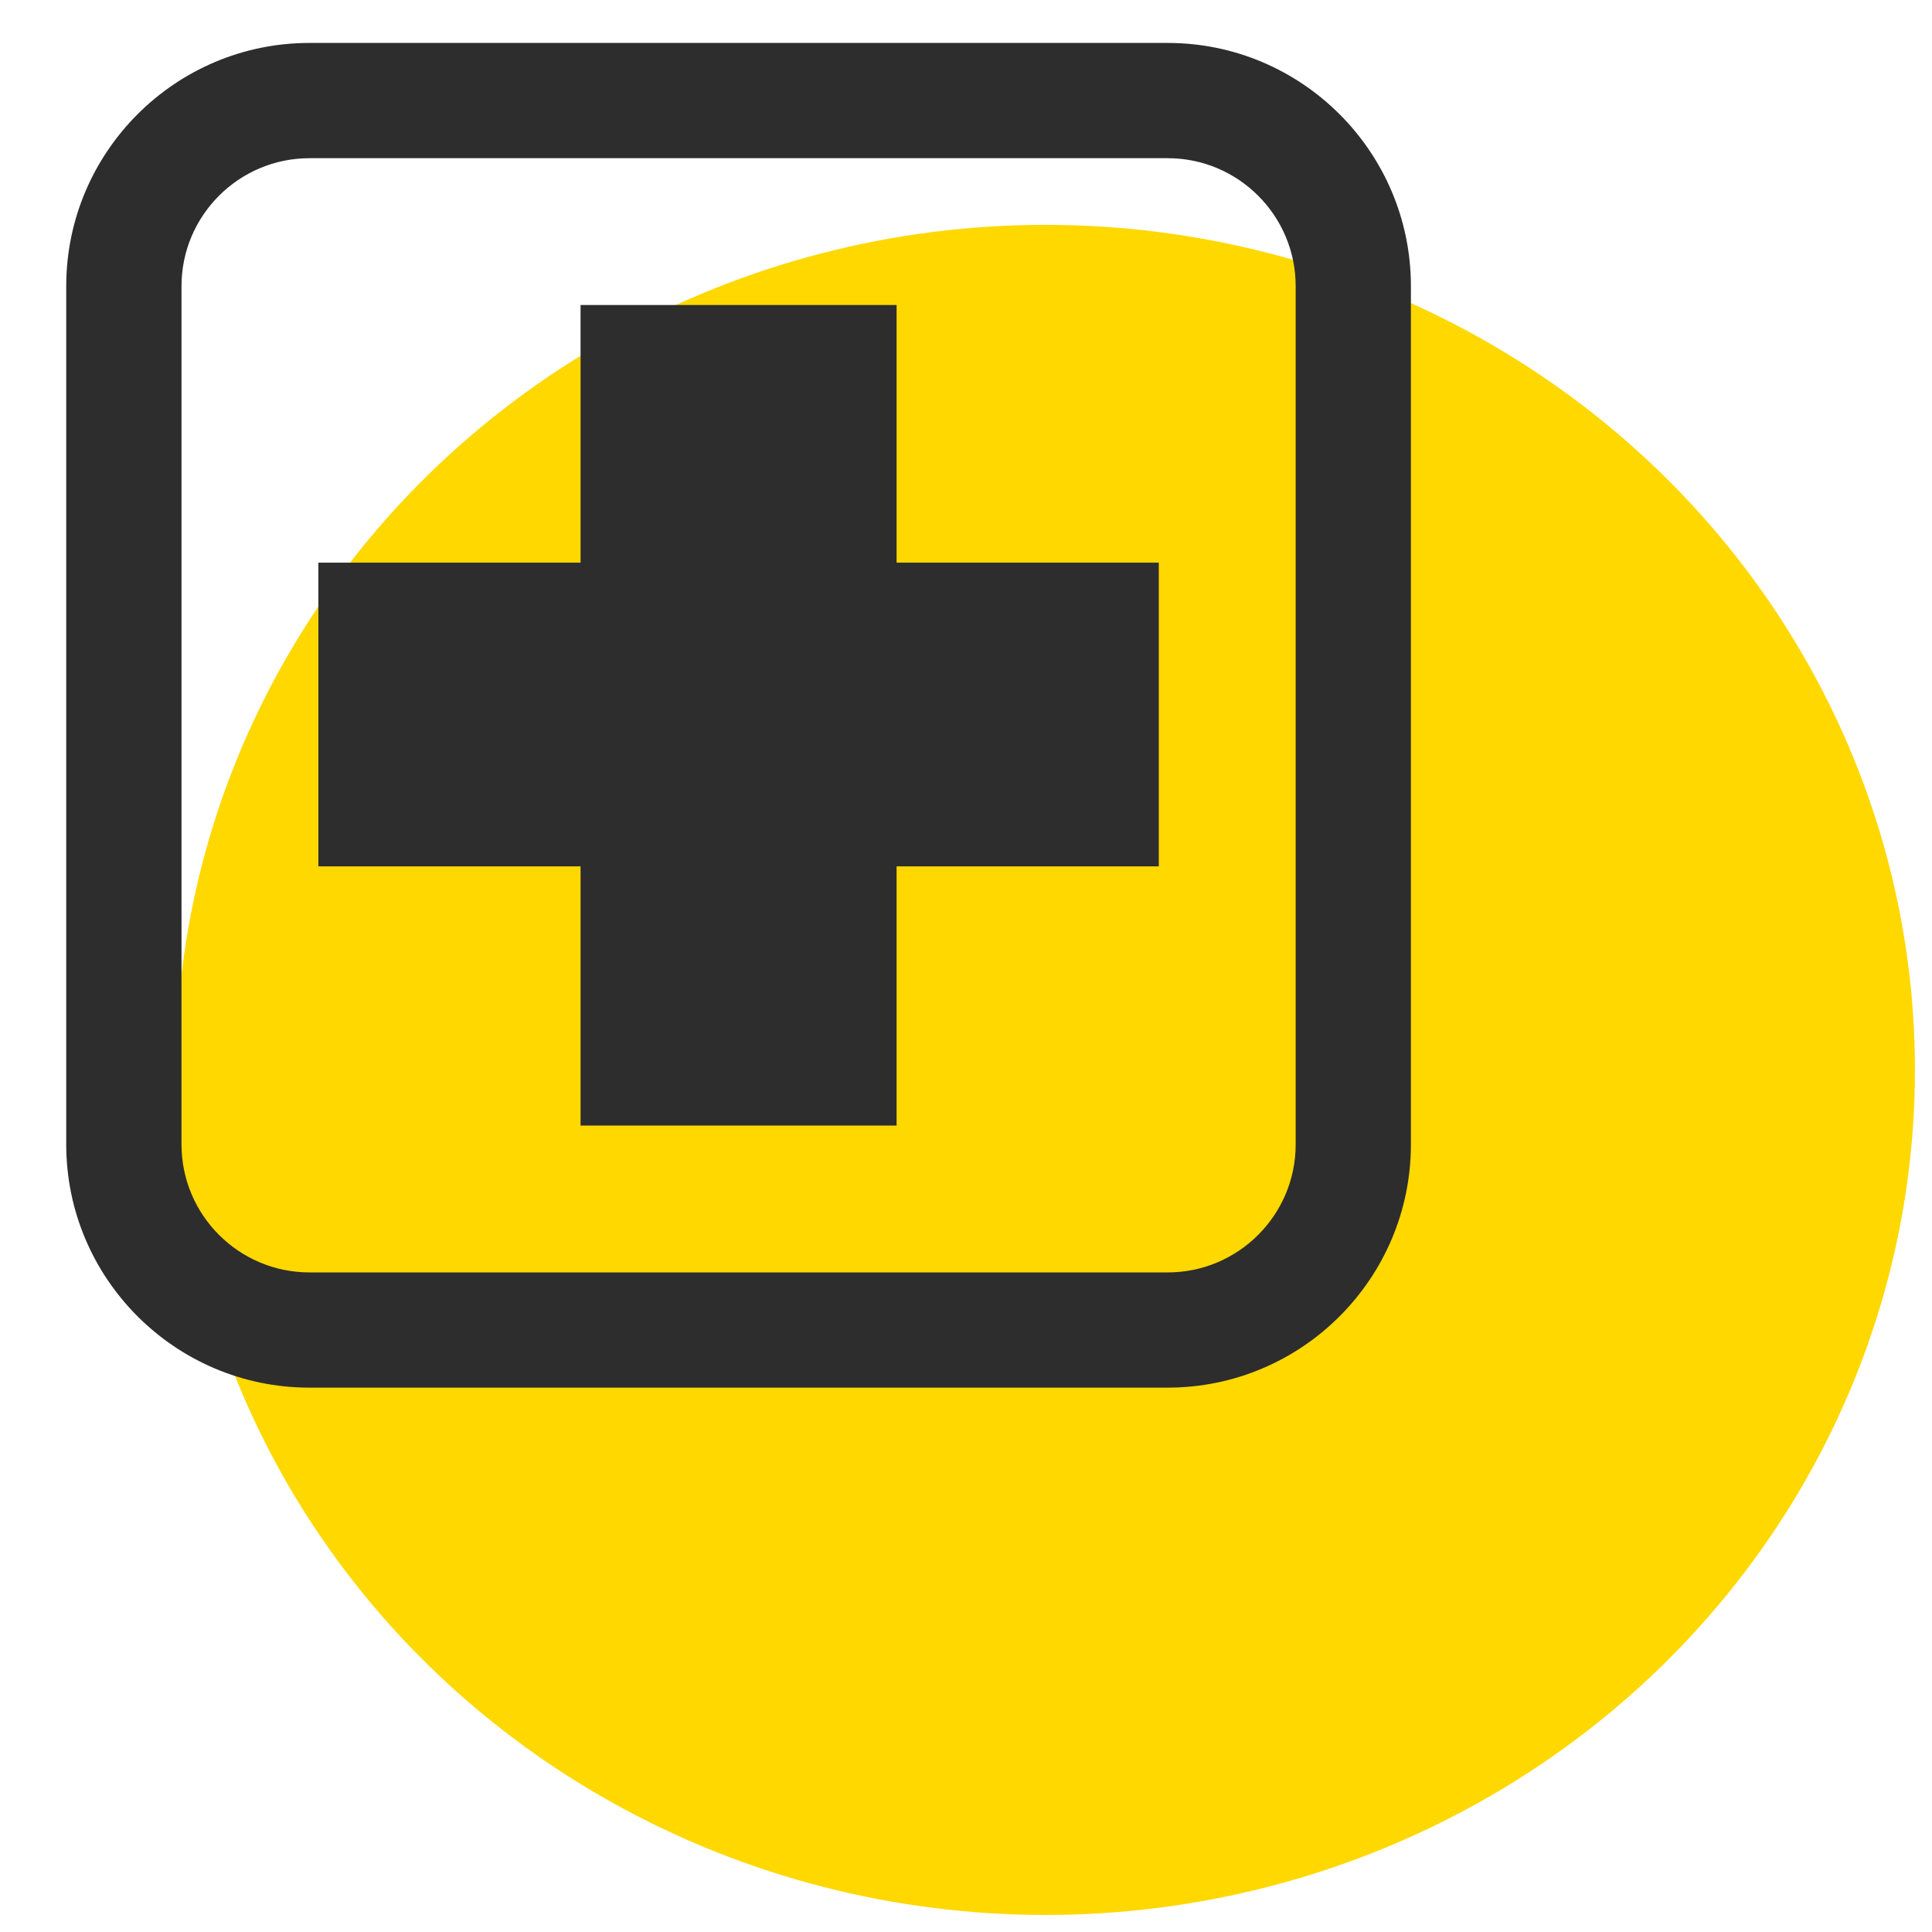
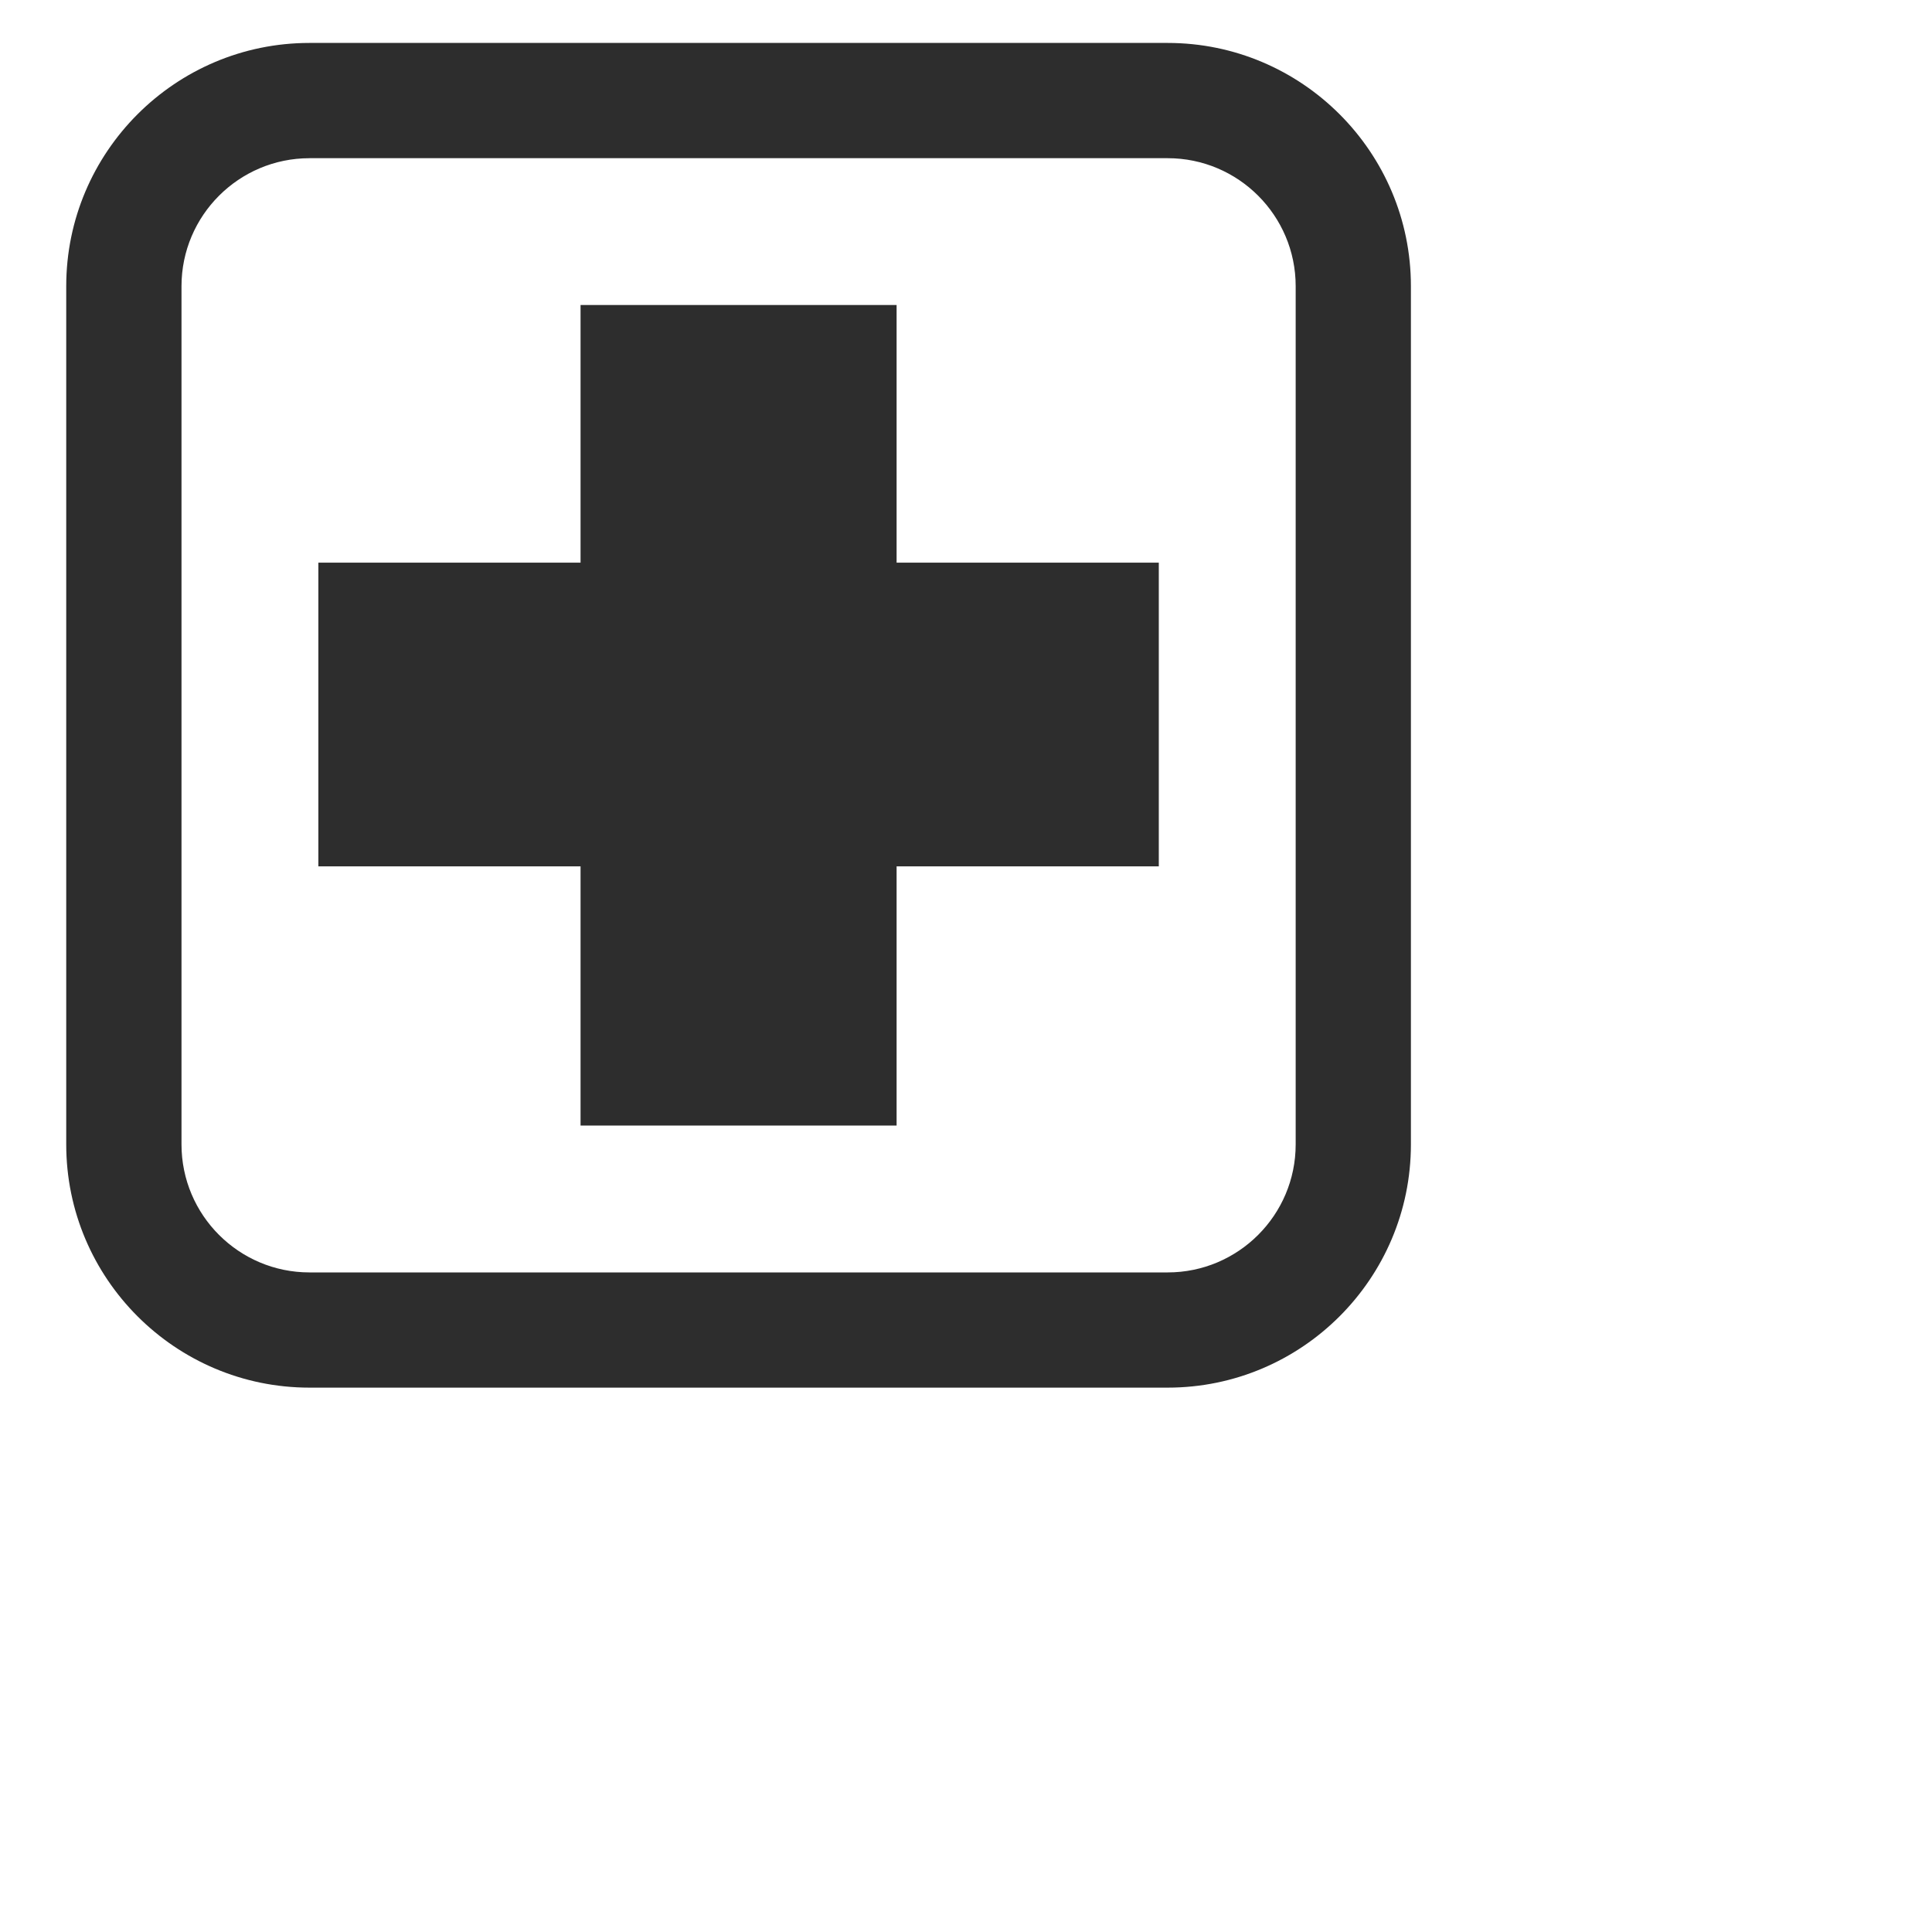
<svg xmlns="http://www.w3.org/2000/svg" version="1.1" x="0px" y="0px" width="113.386px" height="113.386px" viewBox="0 0 113.386 113.386" enable-background="new 0 0 113.386 113.386" xml:space="preserve">
  <g id="Camada_1">
-     <ellipse fill="#FFD800" cx="61.357" cy="62.791" rx="51.028" ry="49.595" />
-   </g>
+     </g>
  <g id="Oculos" display="none">
    <g display="inline">
      <path fill="#2D2D2D" d="M1.22,36.901v-2.342c-0.126-2.021,1.409-3.761,3.429-3.887c15.435-1.026,27.648,0.855,35.819,2.114    c8.02,1.235,7.476,1.235,15.496,0c8.171-1.259,20.385-3.14,35.819-2.114c2.02,0.126,3.556,1.867,3.429,3.887v2.056    c0.167,2.107-1.056,3.214-2.719,3.782c-0.578,0.198-0.957,0.699-0.991,1.308c-0.403,7.216-2.209,16.46-8.958,19.888    c-7.661,3.893-21.666,4.056-27.473-4.191c-2.467-3.507-4.163-7.553-4.881-11.766c-0.351-2.055-3.597-2.055-3.948,0    c-0.718,4.213-2.413,8.259-4.882,11.766c-5.806,8.247-19.811,8.084-27.473,4.191C7.143,58.166,5.335,48.934,4.93,41.711    c-0.035-0.627-0.438-1.141-1.041-1.323C2.343,39.918,1.22,38.684,1.22,36.901L1.22,36.901z M83.392,47.801    c0.571-2.546,0.802-4.916,0.868-7.362c0.036-1.271-0.991-2.298-2.262-2.263c-9.267,0.25-17,1.347-23.017,2.583    c-1.116,0.229-1.87,1.259-1.749,2.393c0.384,3.584,1.738,7.055,3.834,10.031c3.383,4.807,13.427,4.281,18.177,1.868    C81.399,53.955,82.658,51.064,83.392,47.801L83.392,47.801z M39.198,43.152c0.122-1.133-0.631-2.165-1.748-2.394    c-6.019-1.236-13.743-2.333-23.012-2.583c-1.273-0.035-2.3,0.996-2.262,2.269c0.153,5.063,1.058,12.599,5.01,14.606    c4.751,2.412,14.794,2.938,18.177-1.868C37.451,50.219,38.81,46.762,39.198,43.152L39.198,43.152z" />
    </g>
  </g>
  <g id="Camada_3" display="none">
    <g display="inline">
      <path fill="#2E2D2E" d="M22.267,34.669c2.302-1.985,4.767-3.761,7.366-5.06c2.575-1.317,5.36-2.085,7.938-2.117    c2.416,0.049,5.529,1.156,7.081,2.634l0.108,0.104c0.987,0.935,2.544,0.965,3.567,0.036c1.073-0.975,1.153-2.634,0.179-3.706    c-1.512-1.666-3.197-2.647-4.939-3.447c-1.756-0.773-3.575-1.331-5.625-1.526c-3.976-0.258-7.686,0.623-11.04,2.031    c-3.358,1.406-6.369,3.297-9.165,5.391c-1.397,1.05-2.746,2.151-4.041,3.313c-1.29,1.167-2.47,2.284-3.745,3.671h10.845    C21.28,35.544,21.769,35.1,22.267,34.669z" />
      <path fill="#2E2D2E" d="M40.995,17.841l0.066-0.049c1.478-1.083,3.55-1.854,5.636-2.294c2.094-0.44,4.307-0.605,6.303-0.363    c4.127,0.627,8.257,2.464,11.918,5.046c3.695,2.567,7.032,5.794,10.066,9.288c1.519,1.751,2.97,3.569,4.334,5.453    c0.255,0.351,0.508,0.712,0.762,1.071h9.423c-1.353-2.036-2.703-3.836-4.158-5.673c-1.58-1.982-3.253-3.892-5.004-5.736    c-3.508-3.676-7.364-7.103-11.792-9.894c-4.416-2.794-9.443-4.886-14.995-5.445c-2.848-0.2-5.534,0.153-8.163,0.825    c-2.615,0.706-5.194,1.703-7.581,3.6c-1.094,0.873-1.319,2.466-0.484,3.606C38.183,18.444,39.826,18.698,40.995,17.841z" />
      <path fill="#2E2D2E" d="M94.375,44.717c-0.116-1.03-0.496-1.996-1.057-2.844c-1.187-1.957-2.765-2.361-2.765-2.361l-0.027,0.013    c-0.521-0.222-1.094-0.391-1.696-0.47c-10.384-1.37-22.908-0.562-25.922,0.104c-7.88,1.514-18.043,0.64-22.388,0.261l-0.222-0.013    c-11.376-1.983-22.675-0.822-29.733,0.378c-2.257,0.378-4.044,1.84-4.944,3.744H5.608c0,0-0.104,0.157-0.222,0.561    c-0.014,0.04-0.027,0.09-0.039,0.144c-0.144,0.482-0.287,1.265-0.353,2.44c-0.104,1.761-0.013,4.435,0.613,8.35v6.34    c0,7.149,5.806,12.955,12.955,12.955h15.838c7.149,0,12.955-5.806,12.955-12.955v-7.54c0-1.384,0.313-2.218,0.718-2.741    c0.404-0.508,0.887-0.677,1.226-0.743c0.313-0.039,0.665-0.039,1.031,0c0.614,0.104,1.722,0.614,1.918,2.766v8.259    c0,7.149,5.806,12.955,12.955,12.955h15.84c7.147,0,12.953-5.806,12.953-12.955v-8.648C94.768,49.206,94.754,46.622,94.375,44.717    z M42.138,61.364c0,4.267-3.47,7.736-7.737,7.736H18.563c-4.267,0-7.737-3.47-7.737-7.736v-8.648c0-1.919,0.706-3.667,1.854-5.011    c1.421-1.671,3.522-2.727,5.884-2.727h15.838c2.283,0,4.345,0.991,5.753,2.582c1.226,1.357,1.983,3.171,1.983,5.155V61.364z     M88.778,61.364c0,4.267-3.47,7.736-7.734,7.736h-15.84c-4.266,0-7.736-3.47-7.736-7.736v-8.648c0-1.84,0.64-3.537,1.722-4.854    c1.409-1.761,3.588-2.883,6.015-2.883h15.84c1.955,0,3.756,0.743,5.113,1.956h0.013c1.605,1.41,2.608,3.484,2.608,5.781V61.364z" />
    </g>
  </g>
  <g id="Camada_4" display="none">
    <g display="inline">
      <path fill-rule="evenodd" clip-rule="evenodd" fill="#2D2D2D" d="M67.598,60.435l-8.568-0.099    C59.577,65.358,66.937,65.441,67.598,60.435L67.598,60.435z M66.037,76.623c2.4,0.026,2.358,3.673-0.041,3.646l-39.775-0.451    c-2.4-0.027-2.359-3.673,0.041-3.646l7.815,0.089c-3.363-3.137-6.334-6.216-8.678-10.013c-6.597-0.509-9.739-8.456-5.231-13.337    c-1.376-8.435,0.971-17.232,9.028-25.748c2.571-2.718,5.869,1.226,4.002,3.197c-6.494,6.86-8.28,13.592-7.06,19.989    c6.468,0.097,10.137,7.522,6.269,12.713c6.397,7.552,15.459,12.086,24.159,1.021c-0.694-1.109-1.123-2.401-1.196-3.787    l-6.247-0.071c-2.4-0.027-2.359-3.674,0.042-3.646l28.382,0.322c2.4,0.027,2.358,3.675-0.041,3.647l-6.247-0.071    c-0.478,6.28-6.688,7.25-6.694,7.254l-7.212,8.795L66.037,76.623L66.037,76.623z M25.969,62.624    c5.676,0.064,5.789-8.564,0.098-8.629C20.386,53.931,20.288,62.56,25.969,62.624L25.969,62.624z" />
      <path fill-rule="evenodd" clip-rule="evenodd" fill="#2D2D2D" d="M53.394,30.363l-7.737,4.351l2.953,5.251l7.736-4.352    L53.394,30.363L53.394,30.363z M44.233,32.184l7.737-4.351l-9.196-16.354l-7.737,4.351l1.919,3.414    c4.499-0.95,7.58,4.497,4.417,7.854L44.233,32.184L44.233,32.184z M47.054,44.175c-1.451,0.811-3.528-1.349-0.975-2.784    l-2.954-5.252c-2.337,1.313-3.76-1.218-1.423-2.532l-2.87-5.105c-4.433,0.855-7.43-4.466-4.393-7.81l-2.646-4.706    c-0.392-0.7-0.143-1.585,0.558-1.977l10.27-5.775c0.7-0.391,1.585-0.142,1.976,0.559l9.905,17.617    c2.337-1.315,3.761,1.217,1.424,2.531l2.954,5.252c2.555-1.436,3.322,1.466,1.867,2.282l-1.707,0.96l0.001,0.002L47.054,44.175    L47.054,44.175z M37.916,25.669c2.377,0.027,2.418-3.583,0.041-3.61C35.572,22.032,35.552,25.642,37.916,25.669L37.916,25.669z     M54.772,41.871l6.072-3.414c0.422,0.75,0.649,1.564,0.698,2.391c1.532,0.524,3.807,0.886,3.208,2.638    c-0.582,1.704-2.472,0.695-3.747,0.259c-0.435,0.989-1.116,1.908-2.012,2.66c0.545,0.969,1.75,2.533,0.237,3.387    c-1.519,0.855-2.23-0.992-2.774-1.96c-1.109,0.375-2.25,0.481-3.321,0.338c-0.29,1.317-0.409,3.449-2.164,3.064    c-1.805-0.397-0.934-2.527-0.586-4.105c-0.681-0.473-1.259-1.09-1.683-1.842L54.772,41.871L54.772,41.871z M30.667,5.805    l6.295-3.54c0.343-0.191,0.729-0.229,1.082-0.136l0.858-0.481c1.666-0.935,3.087,1.598,1.417,2.534l-1.513,0.852l-0.468,1.938    c-0.101,0.417-0.374,0.75-0.724,0.939l-2.552,1.435c-0.377,0.214-0.808,0.239-1.188,0.109l-1.869-0.597l-1.935,1.088    c-1.668,0.933-3.086-1.599-1.418-2.534l1.264-0.711l0.01-0.035C30.052,6.274,30.327,5.974,30.667,5.805L30.667,5.805z" />
    </g>
  </g>
  <g id="Camada_5" display="none">
    <g display="inline">
      <g>
        <path fill="#2E2D2E" d="M69.937,46.759c-2.466-7.316,0.81-10.132,1.297-14.637c0.48-4.506-5.125-8.992-11.44-7.311     c-6.792,1.811-10.14,1.708-12.064,1.708s-5.272,0.103-12.058-1.708c-6.322-1.681-11.928,2.805-11.448,7.311     c0.488,4.504,3.77,7.32,1.298,14.637c-5.494,16.313,1.12,30.02,2.25,30.031c2.023,0.021-6.168-35.795,19.958-35.795     S65.664,76.812,67.687,76.79C68.821,76.778,75.431,63.071,69.937,46.759z" />
      </g>
      <path fill="#2E2D2E" d="M84.017,18.394C82.162,9.369,74.111,3.972,67.395,3.972c-1.33,0-2.623,0.199-3.834,0.595    c-9.758,3.174-13.707,3.536-15.832,3.536c-2.12,0-6.072-0.362-15.832-3.536c-1.211-0.396-2.498-0.595-3.833-0.595    c-6.711,0-14.763,5.396-16.623,14.421c-0.952,4.65,0.709,9.294,2.466,14.209c1.931,5.412,3.931,11.002,2.326,16.707    c-4.093,14.547,1.206,25.283,5.876,34.752c2.386,4.841,4.975,9.176,9.069,8.413c4.162-0.767,4.266-5.791,4.514-17.925l0.028-1.22    c0.438-21.019,9.137-21.019,12.013-21.019c2.861,0,11.566,0,12.004,21.019l0.027,1.22c0.249,12.134,0.352,17.158,4.52,17.925    c0.297,0.061,0.6,0.087,0.893,0.087c3.677,0,5.964-4.022,8.169-8.495c4.672-9.473,9.971-20.21,5.884-34.757    c-1.607-5.704,0.389-11.294,2.32-16.701C83.308,27.688,84.968,23.043,84.017,18.394z M77.111,31.018    c-2.083,5.824-4.44,12.421-2.422,19.574c3.6,12.799-1.066,22.245-5.57,31.39c-2.163,4.377-3.249,5.498-3.703,5.774    c-0.698-1.715-0.817-7.599-0.937-13.302l-0.021-1.223c-0.356-17.016-5.984-25.64-16.74-25.64c-10.734,0-16.362,8.624-16.713,25.64    l-0.027,1.223c-0.119,5.703-0.238,11.587-0.936,13.302c-0.454-0.277-1.541-1.397-3.699-5.781    c-4.508-9.138-9.175-18.584-5.574-31.383c2.018-7.152-0.34-13.755-2.417-19.574c-1.53-4.282-2.975-8.321-2.288-11.673    c1.596-7.749,9.474-11.869,14.378-10.29c7.657,2.487,12.02,3.357,14.847,3.644c-2.639,0.844-5.429,0.859-8.267,0.854    c-3.033-0.01-3.033,4.694,0,4.704c2.915,0.011,5.953-0.006,8.792-0.729c4.471-1.137,7.851-4.364,12.085-5.986    c1.353-0.623,5.743-2.038,7.115-2.487c4.915-1.596,12.788,2.542,14.378,10.29C80.084,22.697,78.641,26.742,77.111,31.018z" />
    </g>
  </g>
  <g id="Camada_6" display="none">
    <g display="inline">
      <path fill="#2E2D2E" d="M27.481,34.547l0.018,0.13c0.168,1.553,2,15.216,14.452,15.216c12.473,0,14.286-13.666,14.446-15.197    l0.025-0.149c1.261-0.182,2.395-0.914,3.202-2.111c1.323-1.945,1.522-4.673,0.491-6.628c-0.288-0.541-0.683-0.974-1.115-1.358    c0.509-2.437,0.555-6.536,0.121-10.349c-0.682-2.89-3.151-3.611-3.151-3.611s-4.896-7.594-14.02-7.594    c-9.13,0-14.022,7.594-14.022,7.594s-2.473,0.721-3.155,3.611c-0.433,3.813-0.382,7.913,0.127,10.352    c-0.436,0.382-0.827,0.815-1.113,1.355c-1.032,1.955-0.835,4.68,0.489,6.628C25.087,33.634,26.22,34.365,27.481,34.547z" />
      <path fill="#2E2D2E" d="M76.401,64.807c-0.993-7.458-6.532-11.478-11.391-13.608c0.835,3.935,1.382,10.19-1.527,15.916    c0.547,0.695,0.891,1.561,0.891,2.516c0,2.254-1.82,4.075-4.067,4.075c-2.254,0-4.074-1.821-4.074-4.075    c0-2.248,1.82-4.071,4.074-4.071c0.324,0,0.642,0.048,0.955,0.124c2.813-5.857,1.604-12.479,0.757-15.62    c-2.692-0.859-4.686-1.121-4.686-1.121L46.445,64.982l0,0l-1.808-4.12c-0.331-0.795,0.115-1.082,0.344-1.451l2.878-3.692    c0.224-0.365,0.122-0.859-0.242-1.102l-5.01-3.349c-0.178-0.121-0.42-0.181-0.656-0.181c-0.235,0-0.477,0.06-0.655,0.181    l-5.011,3.349c-0.362,0.242-0.464,0.736-0.242,1.102l2.878,3.692c0.229,0.369,0.675,0.656,0.338,1.451l-1.802,4.117L26.57,48.941    c0,0-1.992,0.262-4.679,1.121c-0.468,1.716-1.042,4.453-1.013,7.548c4.177-0.059,6.957,4.144,8.258,8.034    c1.172,3.489,2.114,9.14-2.686,10.313c-1.646,0.4-2.343-2.133-0.701-2.533c2.814-0.688,1.623-4.371,1.085-6.313    c-0.97-3.517-2.804-7.391-7.108-6.631c-6.195,1.103-4.214,15.29,0.133,14.319c1.65-0.364,2.35,2.167,0.698,2.536    c-4.488,0.997-6.211-3.494-6.898-7.031c-0.948-4.884-0.566-10.002,4.54-12.116c0.026-0.013,0.047-0.019,0.072-0.025    c-0.079-2.667,0.259-5.083,0.654-6.98C14.06,53.312,8.496,57.336,7.505,64.807C6.153,74.968,6.388,80.179,6.388,80.179h35.563    h35.563C77.515,80.179,77.751,74.968,76.401,64.807z" />
    </g>
  </g>
  <g id="Camada_7" display="none">
    <g display="inline">
      <path fill="#2D2D2D" d="M72.47,45.317h14.988C77.347,66.789,49.702,81.103,49.702,81.103S22.009,66.79,11.895,45.317h15.974    l2.281-1.607l3.579-12.68l8.764,33.815h4.927l5.186-19.528h8.455l2.281-1.607l3.267-12.68l3.268,12.68L72.47,45.317z     M26.26,40.442L26.26,40.442l4.876-19.164h4.875l8.817,33.478l3.578-12.343l2.23-1.972h8.506l5.186-19.164h4.563l5.186,19.164    h14.99c1.296-3.242,1.97-6.82,1.97-10.399c0-13.976-10.734-25.022-24.116-25.022c-6.846,0-13.017,2.93-17.219,8.116    c-4.564-5.186-10.787-8.116-17.582-8.116c-13.069,0-23.805,11.046-23.805,25.022c0,3.579,0.675,7.158,1.66,10.399H26.26z" />
    </g>
  </g>
  <g id="Camada_8" display="none">
    <g display="inline">
      <path fill="#2E2D2E" d="M95.606,14.146c-3.15-4.112-10.86-6.227-19.49-2.331c-6.61,2.987-9.857,2.496-12.009,2.165l-0.747-0.108    c-1.212-0.155-2.417-0.337-3.613-0.514c-3.084-0.463-6.275-0.943-9.337-0.943s-6.25,0.479-9.334,0.943    c-1.194,0.177-2.405,0.359-3.622,0.514l-0.749,0.108c-2.148,0.332-5.393,0.823-12.007-2.165    c-8.631-3.896-16.337-1.782-19.487,2.331c-2.085,2.713-2.12,6.14-0.165,9.151c-0.332,1.593-0.549,4.421,1.249,6.78    c1.769,2.319,4.933,3.342,9.332,3.125c1.171,0.64,2.587,1.022,4.122,1.022c3.784,0,6.852-2.291,7.175-5.198    c1.268-0.554,2.43-1.25,3.43-1.965c1.265,9.151,3.593,15.252,5.293,19.668c0.391,1.011,0.745,1.931,1.036,2.775    c1.125,3.223,1.071,6.141-0.177,9.77c-1.493,4.334-0.899,11.458,0.646,16.76c0.297,1.027,0.932,2.673,2.987,1.999    c2.06-0.669,1.503-2.497,1.24-3.416c-1.28-4.496-1.811-10.545-0.66-13.888c0.982-2.85,2.068-7.266,0.174-12.692    c-0.308-0.885-0.676-1.844-1.085-2.907c-2.051-5.335-5.052-13.282-5.729-26.448c1.348-0.011,2.434-0.16,3.3-0.292l0.647-0.096    c1.246-0.16,2.485-0.349,3.713-0.525c3.055-0.463,5.94-0.898,8.671-0.898c2.73,0,5.615,0.435,8.677,0.898    c1.223,0.176,2.462,0.365,3.701,0.525l0.651,0.096c0.886,0.132,2,0.292,3.399,0.297c-0.681,13.162-3.68,21.108-5.73,26.443    c-0.41,1.063-0.781,2.022-1.087,2.907c-1.894,5.427-0.809,9.843,0.174,12.692c1.154,3.343,0.622,9.392-0.659,13.888    c-0.264,0.919-0.82,2.747,1.238,3.416c2.061,0.674,2.691-0.972,2.991-1.999c1.542-5.302,2.137-12.426,0.645-16.76    c-1.251-3.629-1.305-6.547-0.183-9.77c0.298-0.845,0.652-1.765,1.041-2.775c1.695-4.405,4.015-10.488,5.28-19.611    c0.982,0.697,2.11,1.371,3.345,1.908c0.322,2.908,3.393,5.198,7.175,5.198c1.517,0,2.922-0.371,4.084-0.999    c0.395,0.022,0.794,0.046,1.168,0.046c3.828,0,6.584-1.069,8.2-3.194c1.799-2.358,1.582-5.187,1.251-6.779    C97.725,20.287,97.69,16.859,95.606,14.146z M9.455,24.04c0.809-0.708,2.408-1.793,3.942-1.617    c0.802,0.098,1.579,0.589,2.325,1.389c-1.931,1.021-3.202,2.753-3.202,4.724c0,0.034,0.011,0.075,0.011,0.109    c-1.245-0.212-2.19-0.623-2.682-1.256C9.056,26.359,9.281,24.788,9.455,24.04z M25.881,25.542    c-1.137-1.433-3.056-2.422-5.295-2.627c-1.828-2.941-4.069-4.621-6.703-4.917c-2.291-0.258-4.281,0.571-5.721,1.474    c-0.194-0.818-0.103-1.714,0.588-2.617c2.06-2.679,7.906-3.781,14.115-0.971c2.639,1.188,4.838,1.878,6.727,2.29    c0.071,1.617,0.166,3.182,0.3,4.656C28.869,23.72,27.432,24.799,25.881,25.542z M71.326,18.15c1.867-0.417,4.03-1.097,6.623-2.267    c6.218-2.811,12.059-1.708,14.121,0.971c0.691,0.908,0.782,1.806,0.582,2.628c-1.445-0.902-3.441-1.743-5.718-1.485    c-2.633,0.297-4.878,1.977-6.703,4.917c-2.236,0.206-4.152,1.188-5.29,2.623c-1.562-0.749-2.968-1.8-3.922-2.639    C71.157,21.395,71.254,19.801,71.326,18.15z M90.979,27.376c-0.491,0.64-1.439,1.056-2.696,1.268    c0.003-0.034,0.015-0.075,0.015-0.109c0-1.97-1.272-3.702-3.203-4.724c0.749-0.8,1.52-1.291,2.325-1.389    c1.531-0.176,3.131,0.909,3.938,1.617C91.55,24.833,91.739,26.376,90.979,27.376z" />
      <path fill="#2E2D2E" d="M55.654,59.251c-1.185-0.766-0.637-7.872,0.103-9.597l0.128-0.229c0.968-1.714,3.921-6.935,3.648-18.617    c-0.069-2.85,1.73-4.262,3.313-5.512c1.037-0.812,3.198-2.514,1.611-4.57c-1.223-1.588-3.845-1.405-8.752-0.937    c-1.822,0.176-3.704,0.359-5.249,0.359c-1.542,0-3.422-0.183-5.244-0.359c-4.913-0.469-7.528-0.651-8.757,0.937    c-1.583,2.057,0.577,3.759,1.617,4.57c1.582,1.25,3.379,2.662,3.313,5.512c-0.277,11.682,2.673,16.903,3.645,18.617l0.131,0.229    c0.737,1.725,1.285,8.831,0.096,9.597c-0.634,0.107-1.182,0.496-1.548,1.09c-1.331,2.171-0.64,9.387,0.366,14.082    c0.197,0.907,0.839,2.279,2.376,1.84c1.534-0.44,1.302-1.904,1.142-2.64c-0.931-4.233-1.182-9.387-0.871-11.06    c0.688-0.308,1.434-0.897,1.985-2.028c1.748-3.575,0.457-11.07-0.332-12.544l-0.194-0.348c-0.848-1.503-3.429-6.067-3.178-16.749    c0.094-4.022-2.128-6.335-3.893-7.798c1.188,0.052,2.627,0.189,3.75,0.303c1.904,0.183,3.875,0.377,5.595,0.377    s3.694-0.194,5.598-0.377c1.125-0.114,2.565-0.252,3.75-0.304c-1.764,1.463-3.987,3.776-3.893,7.798    c0.251,10.682-2.331,15.246-3.177,16.749l-0.194,0.348c-0.79,1.474-2.084,8.969-0.337,12.544c0.555,1.131,1.296,1.721,1.988,2.028    c0.309,1.673,0.061,6.826-0.868,11.06c-0.162,0.735-0.395,2.199,1.143,2.64c1.53,0.439,2.176-0.933,2.374-1.84    c1.007-4.695,1.696-11.911,0.368-14.082C56.842,59.747,56.291,59.358,55.654,59.251z" />
    </g>
  </g>
  <g id="Camada_9" display="none">
    <g display="inline">
-       <path fill="#2D2D2D" d="M78.66,31.882l-4.212-4.208l-2.007-2.013l-6.162-6.149c-6.511-5.979-13.336-4.743-17.216-0.857    l-5.327,5.326c-3.804,3.81-3.208,9.592-2.993,11.732c-0.005,0.317-0.53,1.711-2.712,3.898L24.273,53.368    c-6.979,6.979-5.659,15.525-2.299,20.287l-2.917,2.91c-0.735,0.741-0.735,1.938,0,2.673c0.735,0.735,1.931,0.735,2.671,0    l2.918-2.923c4.754,3.367,13.308,4.685,20.28-2.293l13.757-13.757c2.182-2.188,3.582-2.708,3.862-2.714    c2.183,0.223,7.971,0.8,11.762-2.998l5.344-5.326C83.526,45.347,84.763,38.527,78.66,31.882z" />
      <path fill="#FFD800" d="M30.305,70.674c-1.481,0-2.684-1.197-2.684-2.678c0-1.482,1.203-2.684,2.684-2.684    c1.482,0.006,2.678,1.201,2.678,2.684C32.989,69.472,31.788,70.674,30.305,70.674z" />
      <path fill="#FFD800" d="M75.147,34.729L63.083,22.681c-1.646-1.651-3.583-2.241-5.274-2.247c-1.651,0-2.813,0.992-3.472,1.651    l-2.748,2.748l21.364,21.366l2.826-2.824C77.541,41.614,78.76,38.34,75.147,34.729z" />
      <path fill="#2D2D2D" d="M80.883,29.016c-0.005,0.007-0.018,0.007-0.018,0c-0.875-0.011-1.586-0.723-1.569-1.598    c0.029-2.258-0.834-4.375-2.42-5.968c-1.605-1.604-3.724-2.462-6.009-2.427c-0.013,0-0.013,0-0.024,0    c-0.864,0.005-1.575-0.677-1.587-1.552c-0.023-0.875,0.677-1.598,1.552-1.622c3.139-0.052,6.091,1.138,8.313,3.355    c2.205,2.199,3.396,5.134,3.354,8.249C82.458,28.323,81.753,29.023,80.883,29.016z" />
      <path fill="#2D2D2D" d="M90.877,29.174h-0.012c-0.887-0.011-1.587-0.735-1.568-1.616c0.063-4.971-1.839-9.645-5.351-13.162    c-3.536-3.542-8.237-5.443-13.255-5.351c-0.881,0.03-1.599-0.676-1.617-1.546c-0.017-0.881,0.684-1.598,1.558-1.623    c5.881-0.11,11.401,2.119,15.566,6.267c4.119,4.13,6.358,9.627,6.272,15.461C92.465,28.48,91.746,29.174,90.877,29.174z" />
    </g>
  </g>
  <g id="Camada_10" display="none">
    <g display="inline">
      <path fill="#2D2D2D" d="M56.977,69.636c0,6.013-4.875,10.89-10.889,10.89H33.9c-6.013,0-10.888-4.877-10.888-10.89V28.35    c0-6.013,4.875-10.888,10.888-10.888h12.188c6.015,0,10.889,4.875,10.889,10.888V69.636z" />
      <path fill="#4A4949" d="M93.563,43.508c0,5.284-4.285,9.566-9.565,9.566c-5.282,0-9.566-4.282-9.566-9.566    c0-5.277,4.284-9.563,9.566-9.563C89.277,33.944,93.563,38.23,93.563,43.508z" />
      <g>
        <path fill="#4A4949" d="M59.255,53.074h15.175c0,0-0.009-14.4-15.175-16.662V53.074z" />
-         <path fill="#4A4949" d="M20.731,42.062c-8.282,2.047-13.163,3.68-13.163,3.68s-5.061,0.907-3.326,7.333h16.489V42.062z" />
      </g>
-       <path fill="#2D2D2D" d="M20.731,55.344H3.131c-1.001,0-1.815,0.813-1.815,1.814v10.664c0,1.002,0.813,1.813,1.815,1.813h17.601    V55.344z" />
      <path fill="#2D2D2D" d="M93.189,55.344H59.255v14.292h33.934c1.003,0,1.814-0.813,1.814-1.813V57.158    C95.004,56.156,94.192,55.344,93.189,55.344z" />
    </g>
  </g>
  <g id="Camada_11">
    <g>
      <g>
        <path fill="#2D2D2D" d="M68.53,81.438h-50.37c-7.87,0-14.273-6.402-14.273-14.273V16.793c0-7.87,6.403-14.273,14.273-14.273     h50.37c7.87,0,14.274,6.403,14.274,14.273v50.371C82.805,75.035,76.4,81.438,68.53,81.438z M18.161,9.285     c-4.141,0-7.509,3.368-7.509,7.509v50.371c0,4.143,3.368,7.511,7.509,7.511h50.37c4.142,0,7.51-3.368,7.51-7.511V16.793     c0-4.141-3.368-7.509-7.51-7.509H18.161z" />
      </g>
      <g>
        <g>
          <g>
            <path fill="#2D2D2D" d="M34.072,50.845H18.684V33.022h15.388V17.901H52.62v15.121h15.388v17.823H52.62v15.213H34.072V50.845z" />
          </g>
        </g>
      </g>
    </g>
  </g>
</svg>